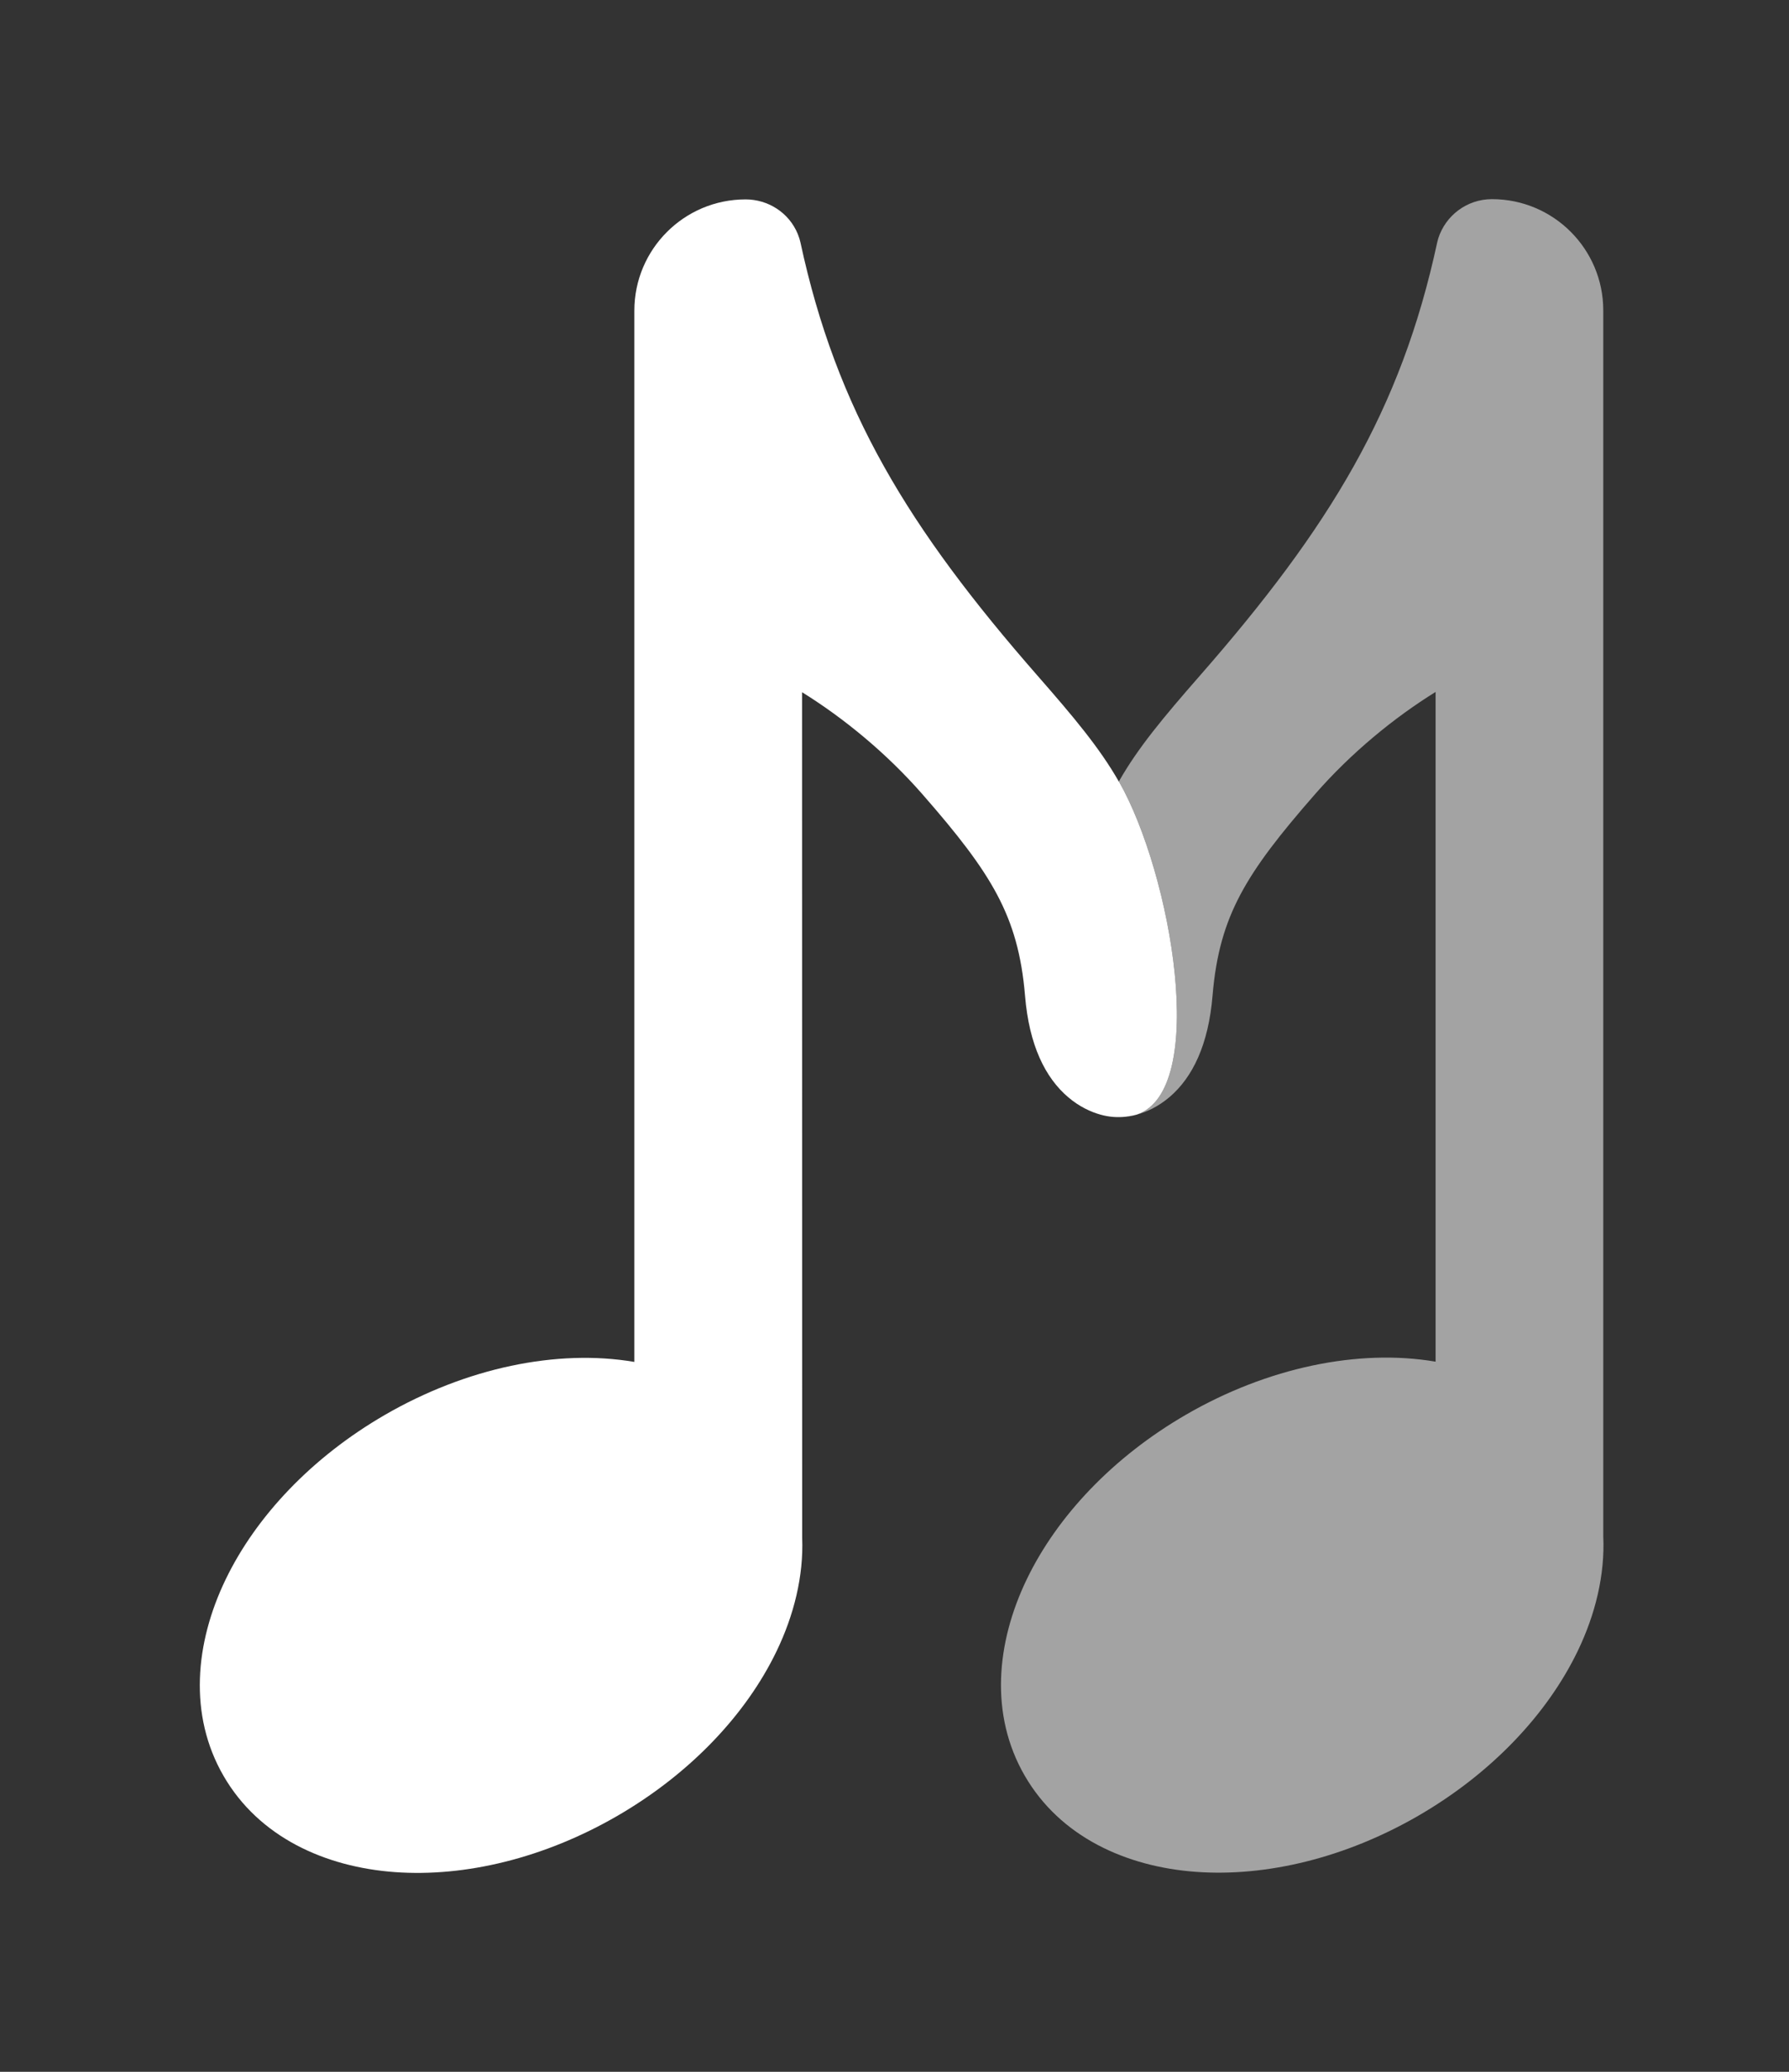
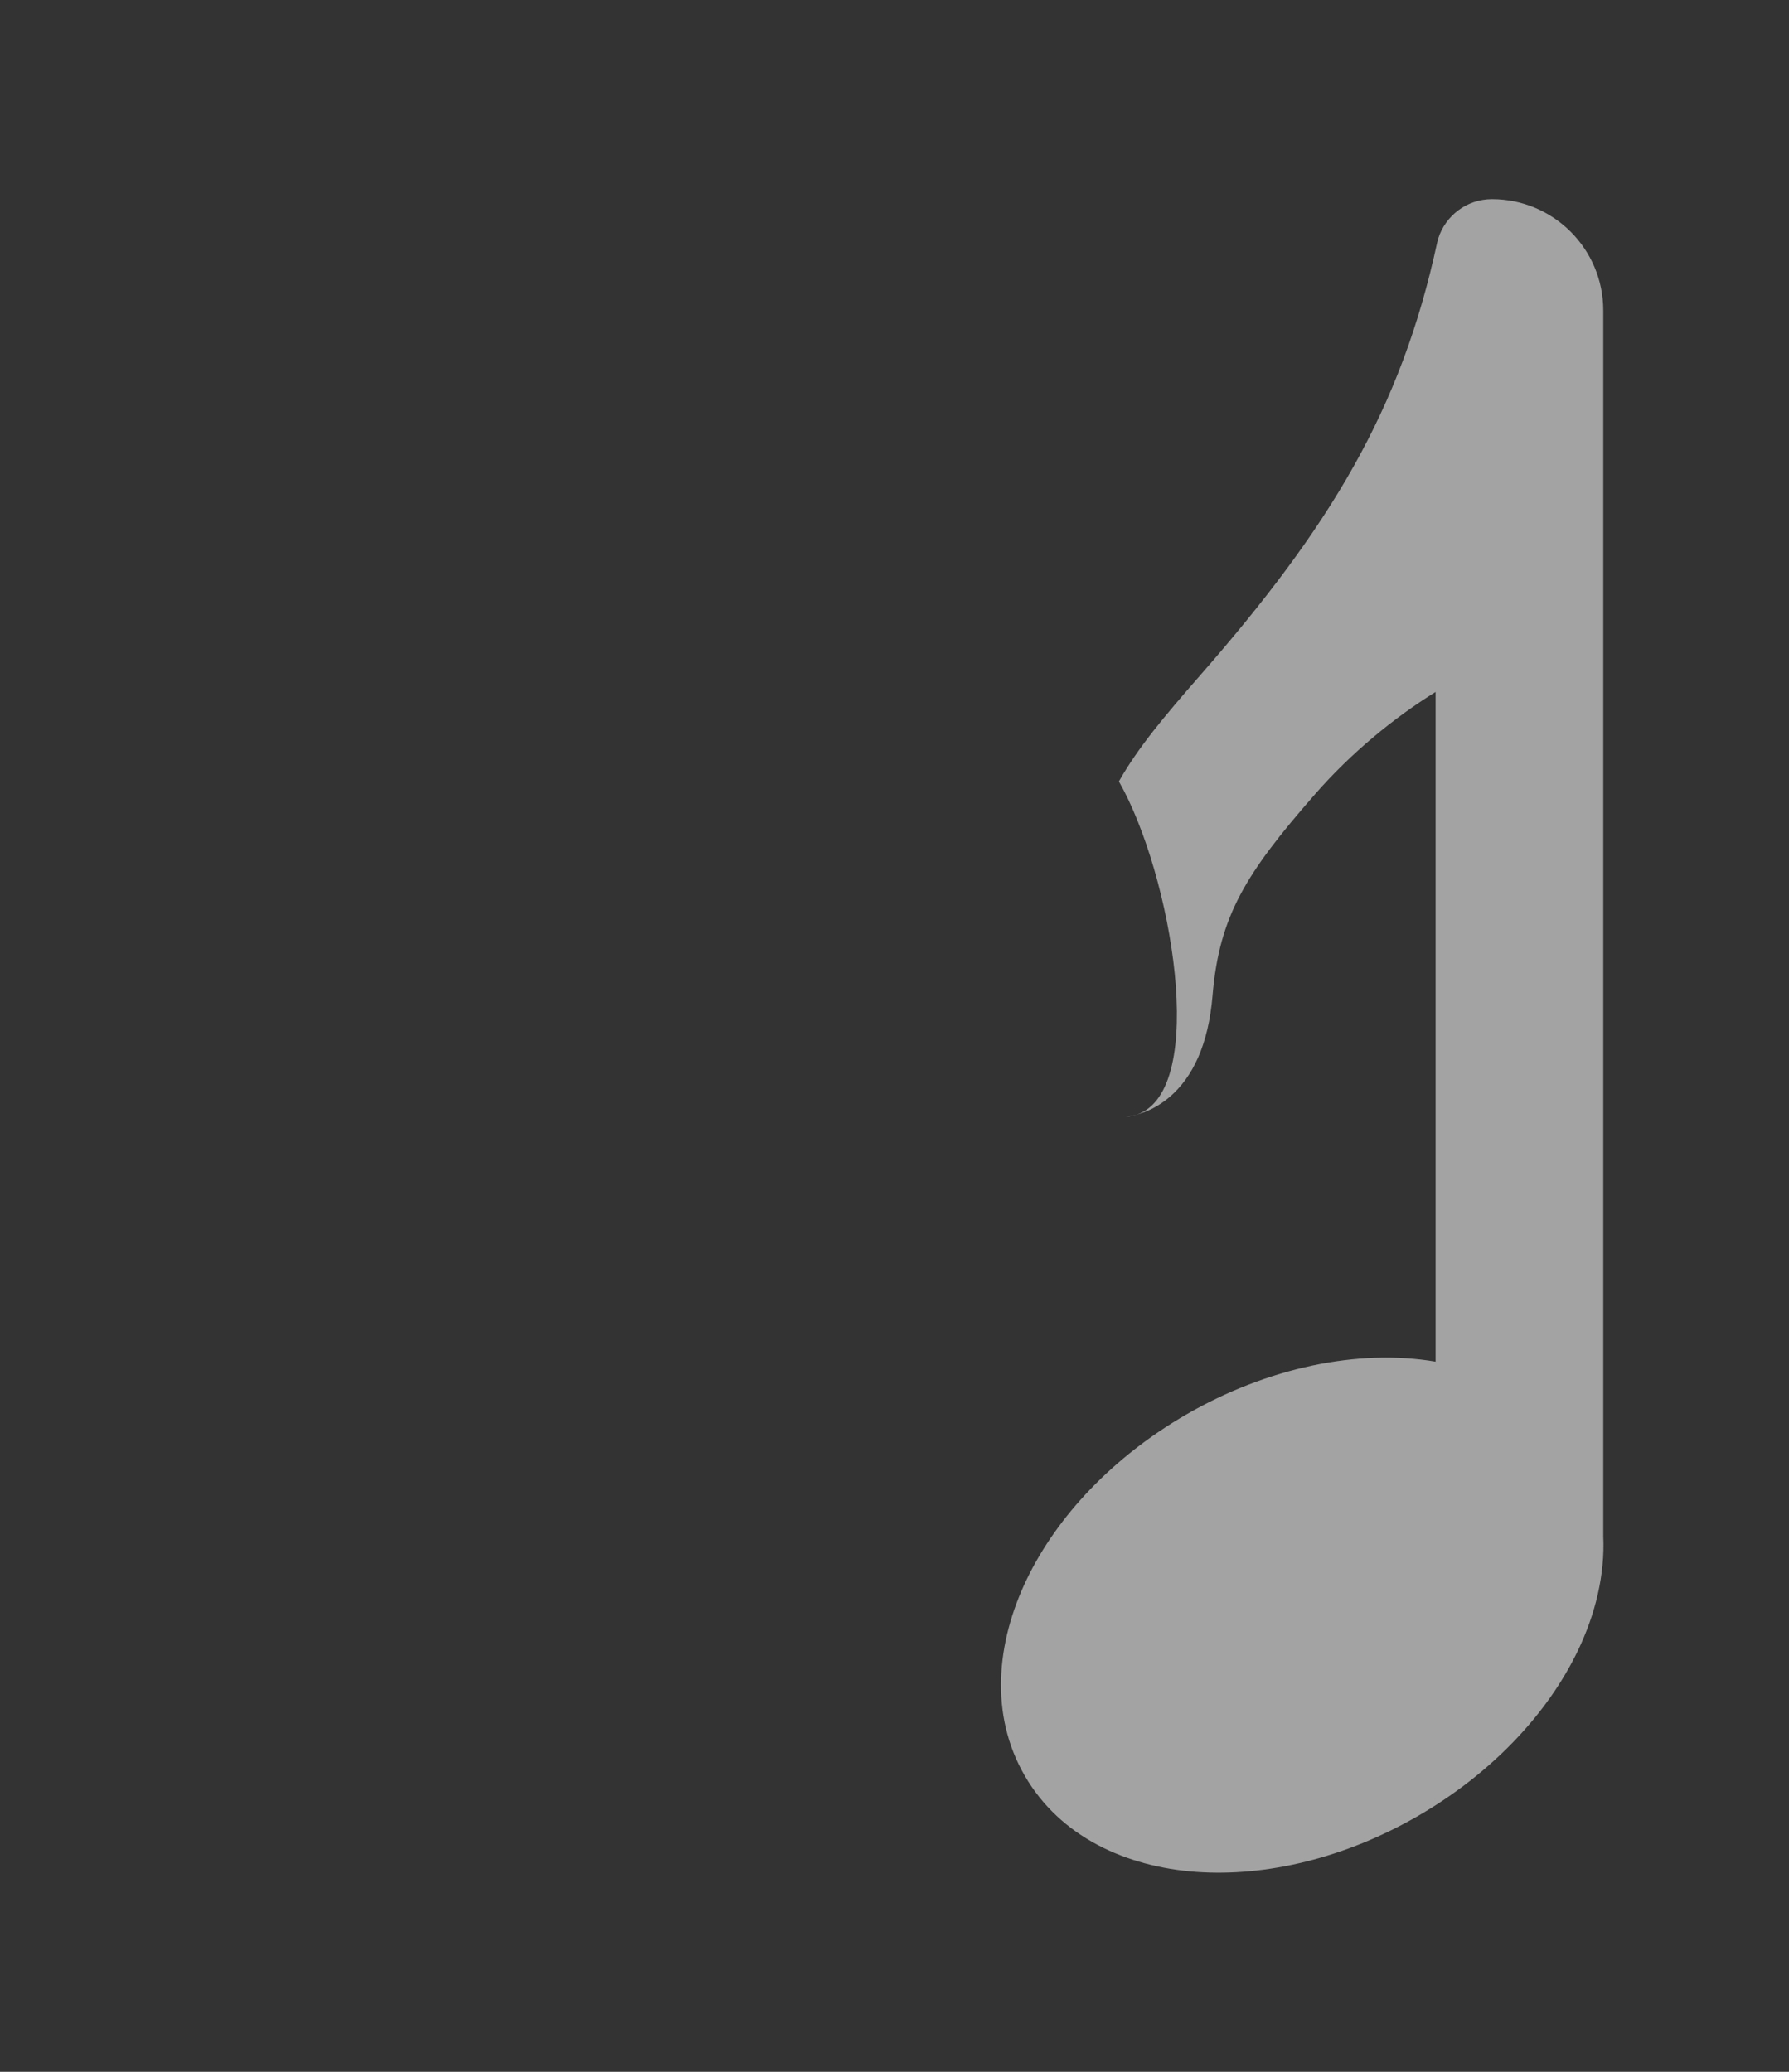
<svg xmlns="http://www.w3.org/2000/svg" width="518" height="600" viewBox="0 0 518 600" fill="none">
  <rect x="0" y="0" width="518" height="600" fill="#333333" stroke="none" />
-   <path d="M230.985 67.749C228.411 61.499 222.314 57.745 215.892 57.745C198.098 57.746 183.675 72.174 183.675 89.969V394.412C161.292 390.606 134.972 396.129 111.455 409.746C90.363 421.96 74.149 439.088 65.302 457.473C56.489 475.788 54.516 496.671 64.747 514.341C74.979 532.01 94.072 540.689 114.343 542.163C134.692 543.642 157.62 538.113 178.712 525.9C199.805 513.686 216.018 496.553 224.865 478.167C229.894 467.715 232.693 456.427 232.27 445.377L232.233 200.467C244.276 207.937 256.644 218.082 267.026 229.947C277.362 241.76 284.185 250.527 288.782 259.228C293.221 267.631 295.805 276.415 296.801 288.413C297.982 302.63 302.617 312.098 309.325 317.784C312.579 320.542 315.89 322.021 318.605 322.789C321.098 323.494 323.503 323.659 325.938 323.405C327.219 323.198 327.981 323.107 329.169 322.784C350.054 315.74 339.275 253.194 323.992 226.334C323.985 226.346 323.979 226.359 323.972 226.371C318.412 216.612 310.864 207.627 300.516 195.8C262.925 152.839 242.208 118.748 231.757 70.173L231.449 69.028L230.985 67.749Z" fill="white" />
  <path d="M464.222 444.872C464.736 456.06 461.937 467.507 456.841 478.096C447.994 496.482 431.781 513.615 410.688 525.829C389.595 538.043 366.663 543.571 346.313 542.092C326.044 540.617 306.955 531.937 296.724 514.27C286.492 496.6 288.465 475.717 297.278 457.402C306.125 439.017 322.339 421.889 343.431 409.675C366.957 396.053 393.287 390.527 415.675 394.341V200.384C403.627 207.854 391.257 218.006 380.871 229.876C370.534 241.689 363.706 250.456 359.109 259.157C354.67 267.56 352.085 276.344 351.089 288.342C349.912 302.525 345.329 311.983 338.673 317.677C335.441 320.443 332.146 321.937 329.43 322.712C329.34 322.738 329.253 322.762 329.169 322.785C328.166 323.123 327.09 323.333 325.938 323.406C327.219 323.199 327.981 323.108 329.169 322.785C350.063 315.738 339.266 253.141 323.973 226.3C329.502 216.538 337.023 207.56 347.375 195.729C384.971 152.761 405.69 118.761 416.139 70.192L416.441 69.052C418.534 62.469 424.69 57.674 431.998 57.674C449.794 57.674 464.222 72.102 464.222 89.898V444.872Z" fill="white" fill-opacity="0.55" />
</svg>